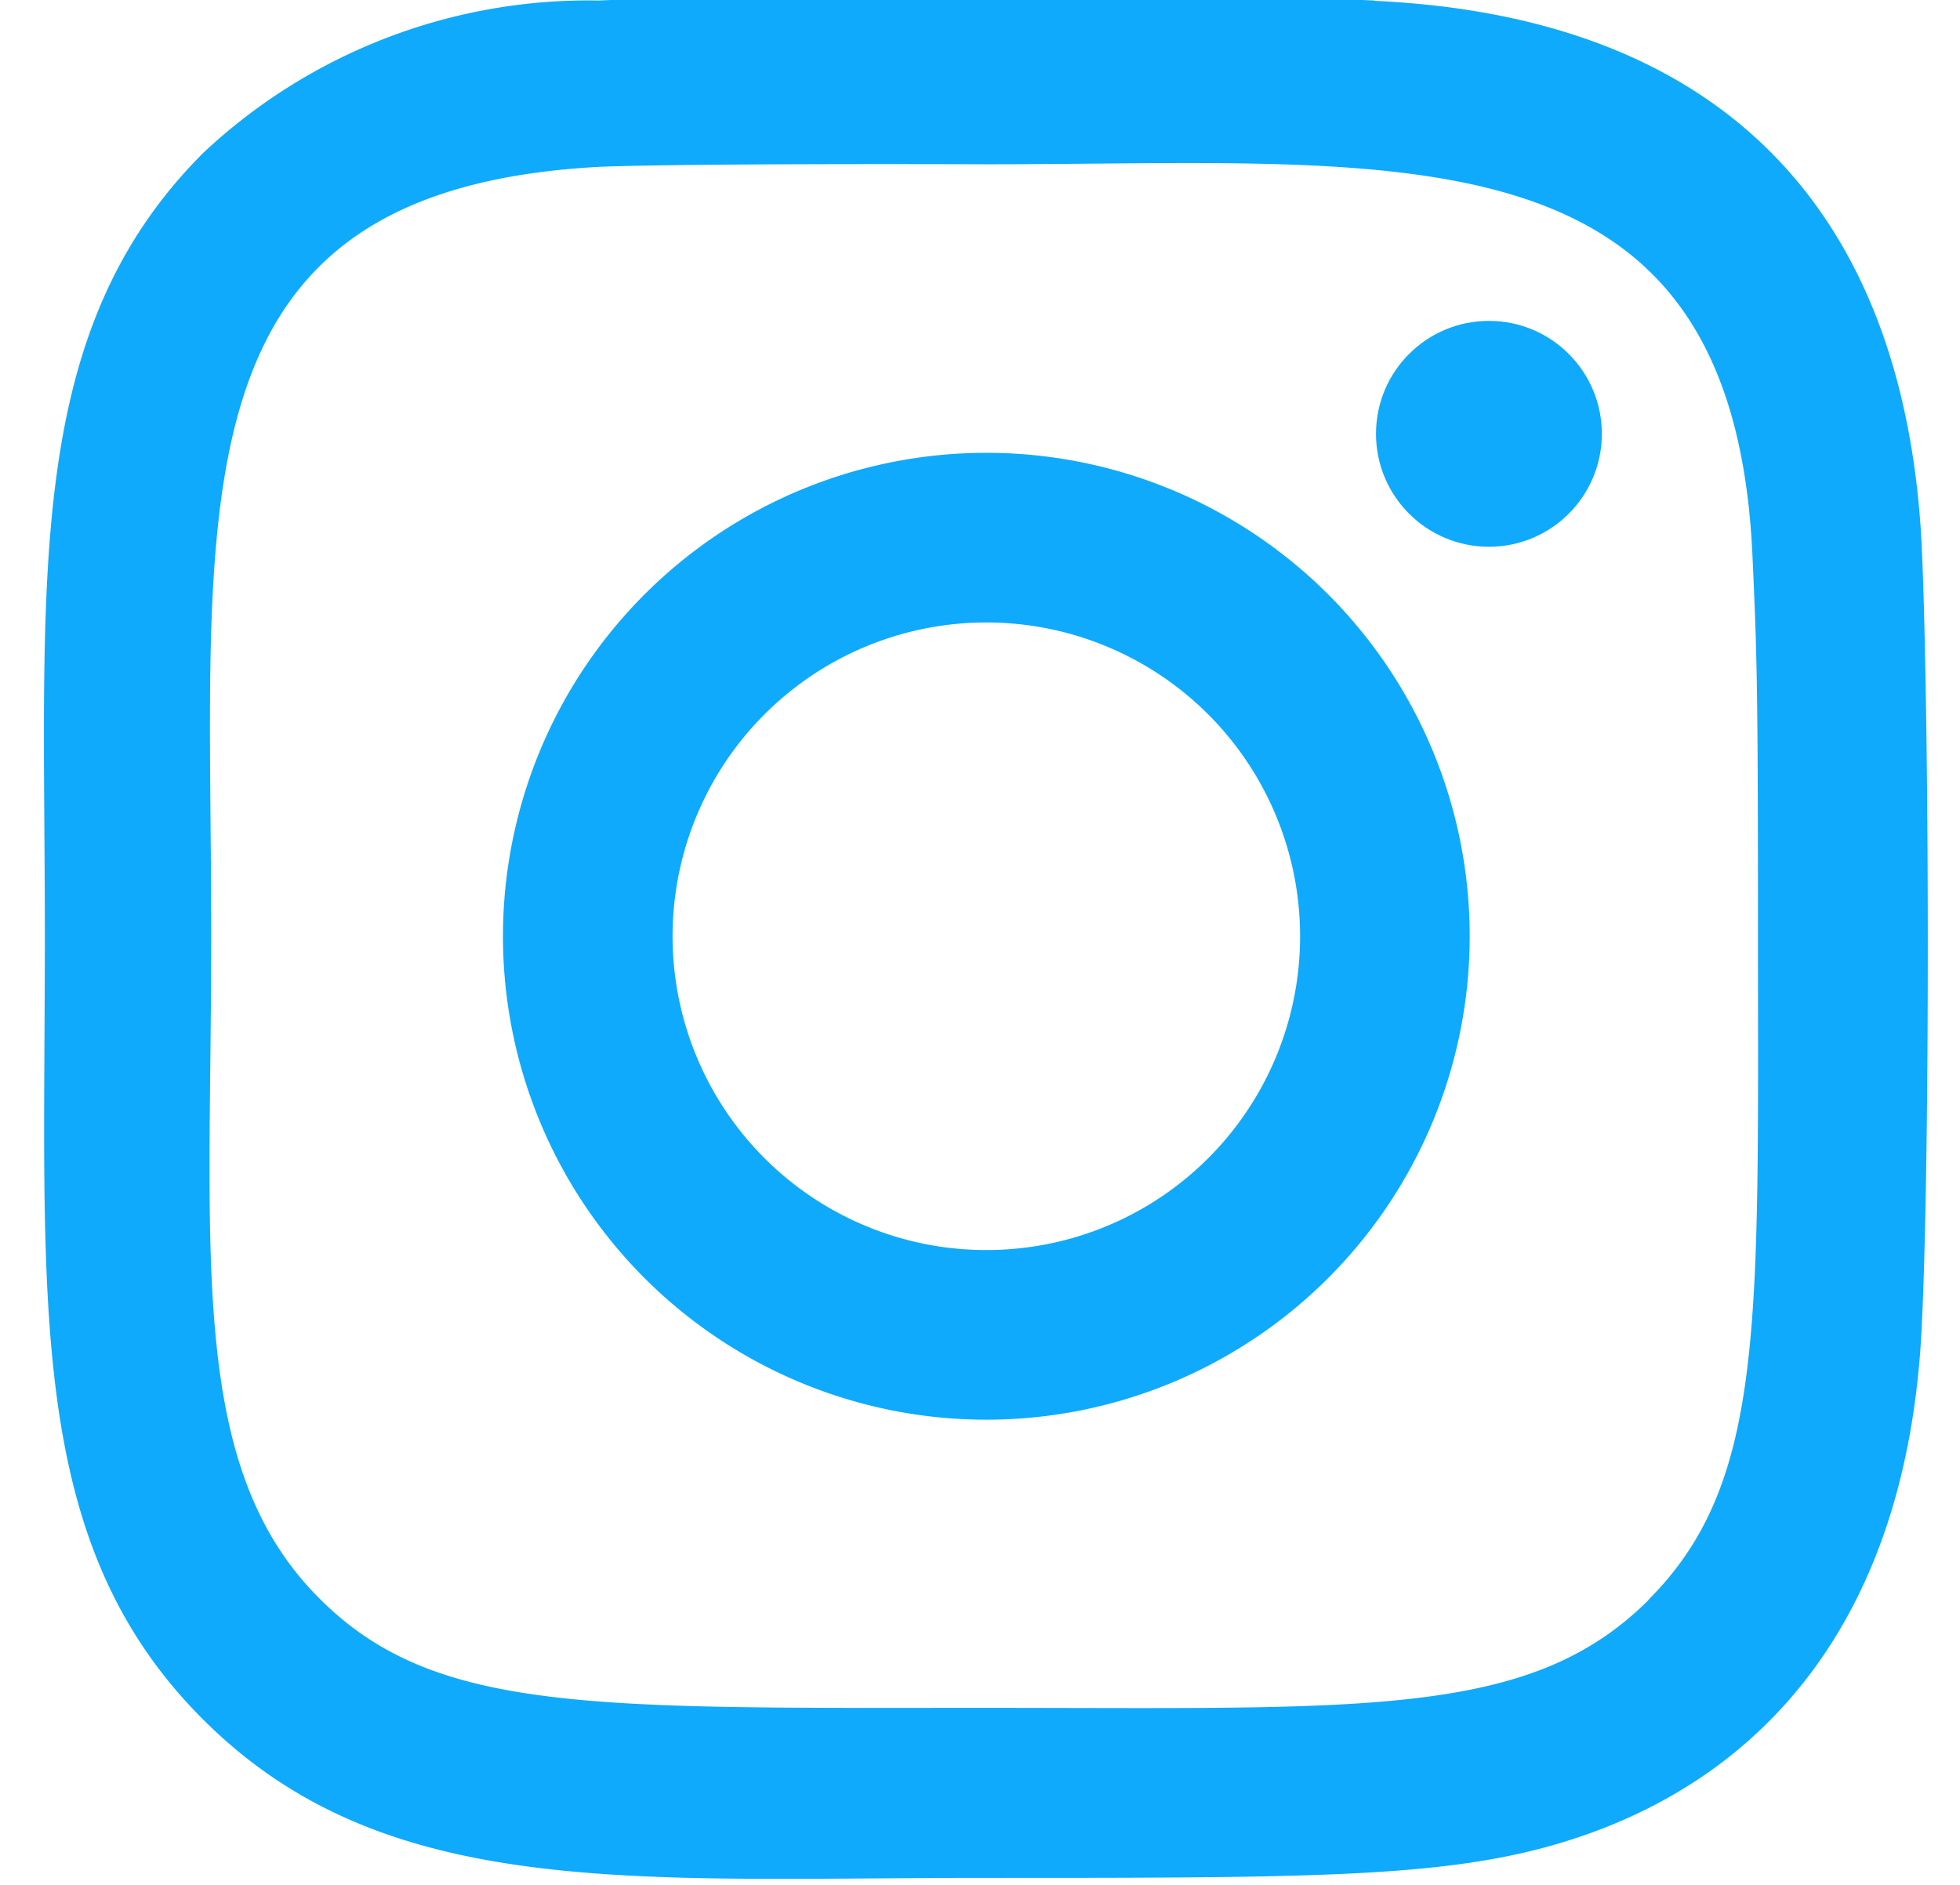
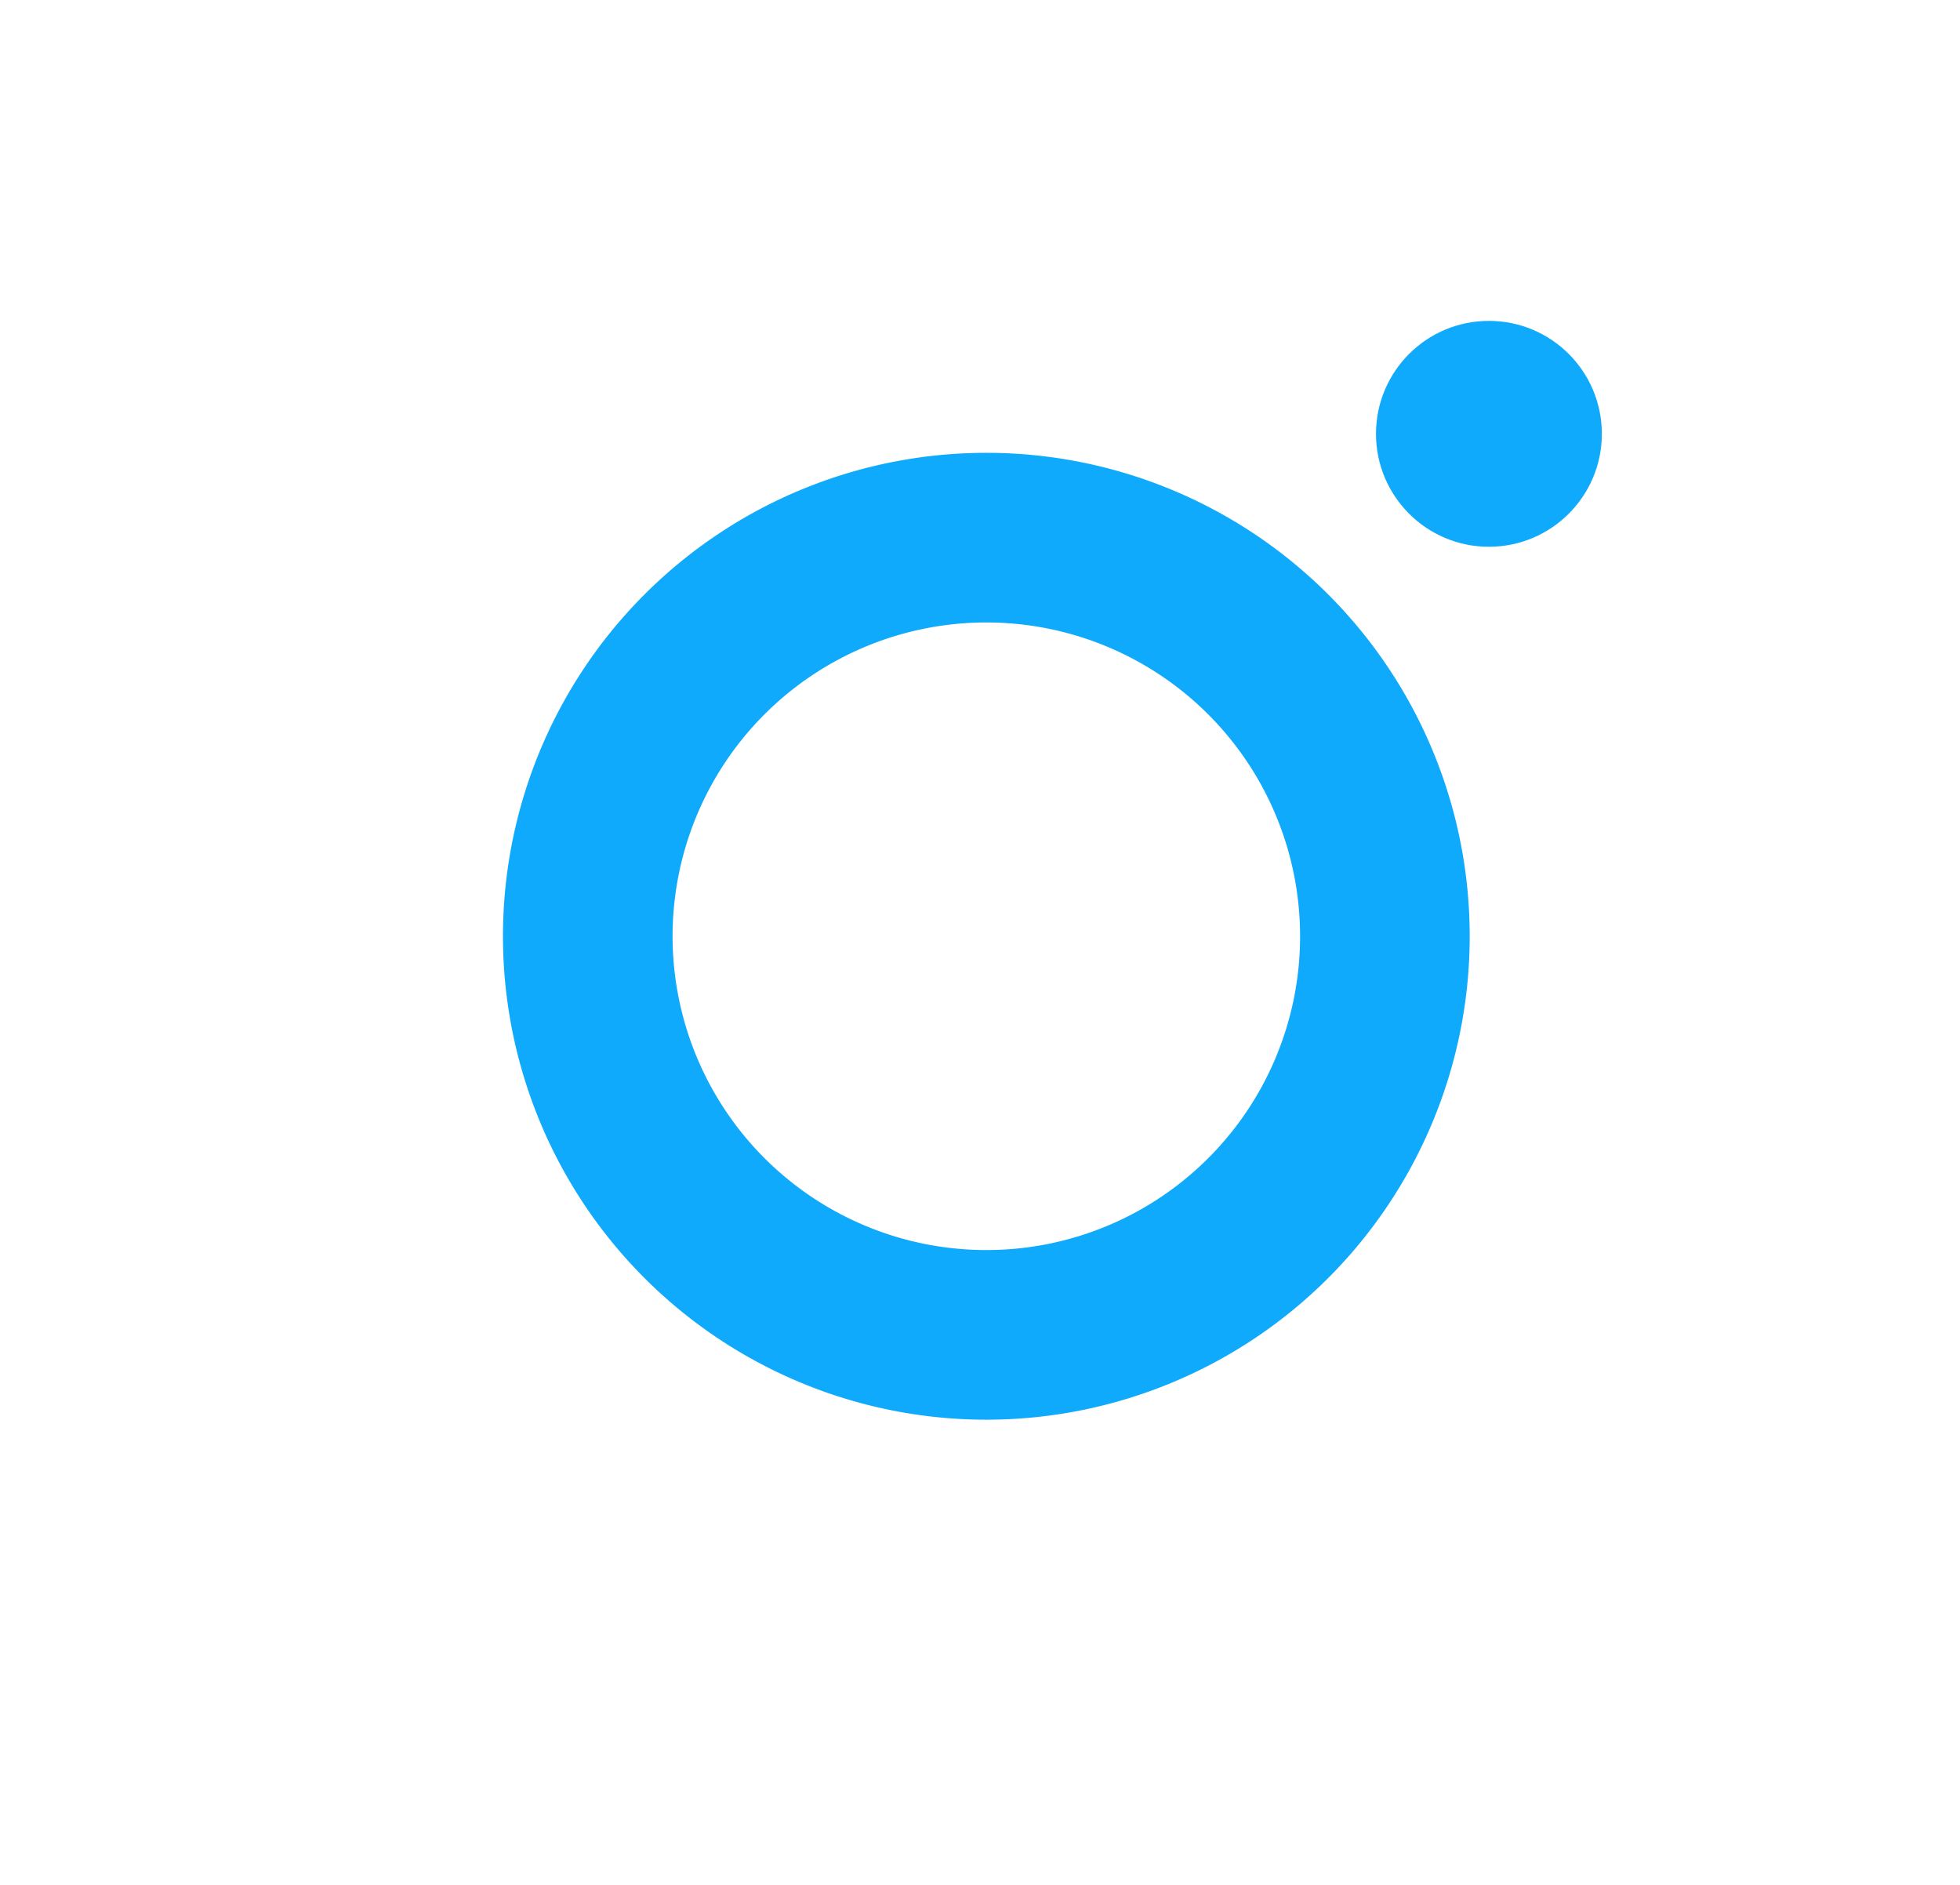
<svg xmlns="http://www.w3.org/2000/svg" width="26" height="25" viewBox="0 0 26 25">
  <defs>
    <style>.a{fill:#0faafb;}.b{clip-path:url(#a);}</style>
    <clipPath id="a">
      <rect class="a" width="26" height="25" transform="translate(-0.5 -0.037)" />
    </clipPath>
  </defs>
  <g transform="translate(0.5 0.037)">
    <g class="b" transform="translate(0 0)">
      <path class="a" d="M737.013,392.254a6.412,6.412,0,1,0,6.411,6.413,6.411,6.411,0,0,0-6.411-6.413Zm0,10.574a4.162,4.162,0,1,1,4.161-4.161A4.16,4.16,0,0,1,737.013,402.828Z" transform="translate(-724.428 -386.285)" />
-       <path class="a" d="M744.585,388.675c-2.3-.106-7.993-.1-10.295,0a7.463,7.463,0,0,0-5.243,2.022c-2.4,2.4-2.1,5.64-2.1,10.389,0,4.859-.271,8.023,2.1,10.389,2.413,2.411,5.7,2.1,10.389,2.1,4.814,0,6.476,0,8.179-.656,2.313-.9,4.061-2.966,4.231-6.684.11-2.3.1-7.991,0-10.293-.206-4.385-2.559-7.046-7.262-7.263Zm3.639,21.211c-1.575,1.575-3.761,1.434-8.817,1.434-5.2,0-7.293.078-8.816-1.449-1.755-1.747-1.437-4.55-1.437-8.8,0-5.753-.59-9.9,5.183-10.192,1.326-.047,5.1-.032,5.1-.032,5.547,0,9.9-.58,10.162,5.191.06,1.318.073,1.713.073,5.047,0,5.145.1,7.245-1.451,8.8Z" transform="translate(-726.852 -388.705)" />
      <ellipse class="a" cx="1.498" cy="1.498" rx="1.498" ry="1.498" transform="translate(17.753 4.219)" />
    </g>
  </g>
</svg>